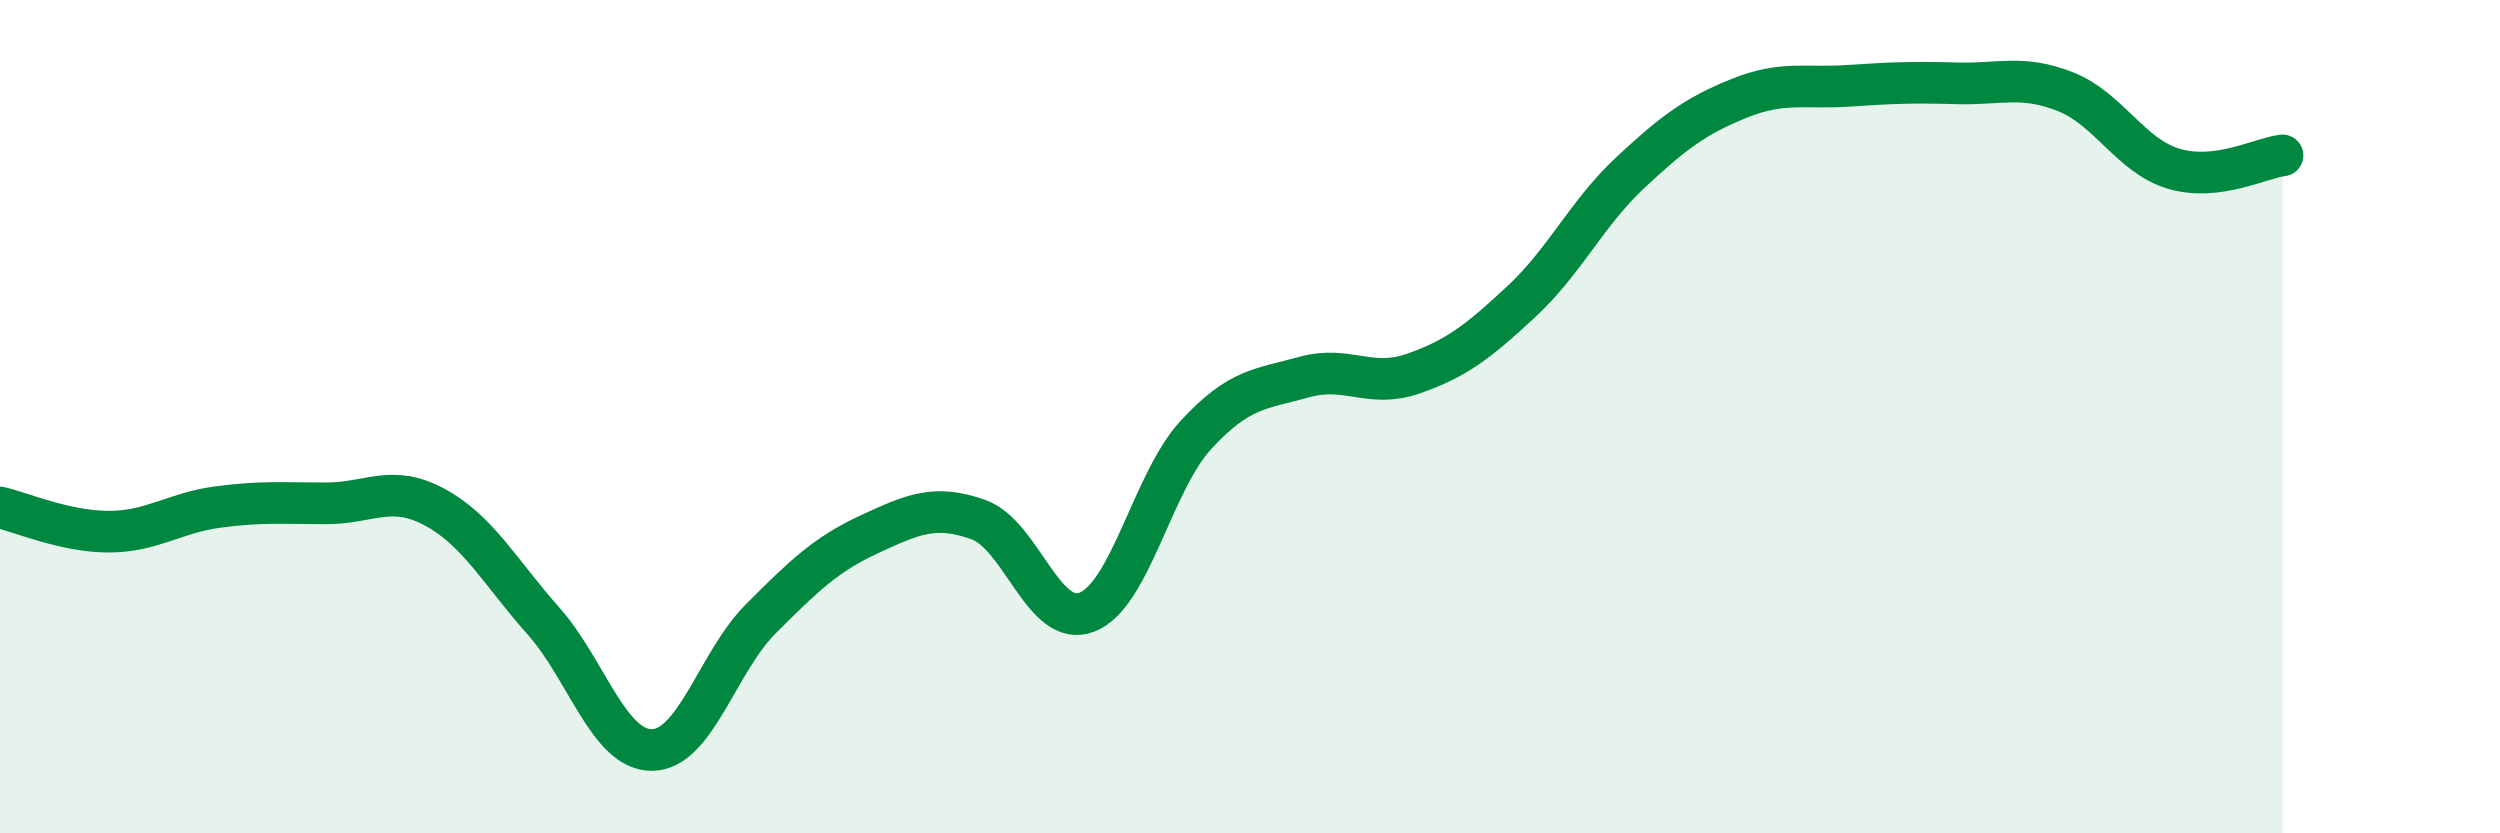
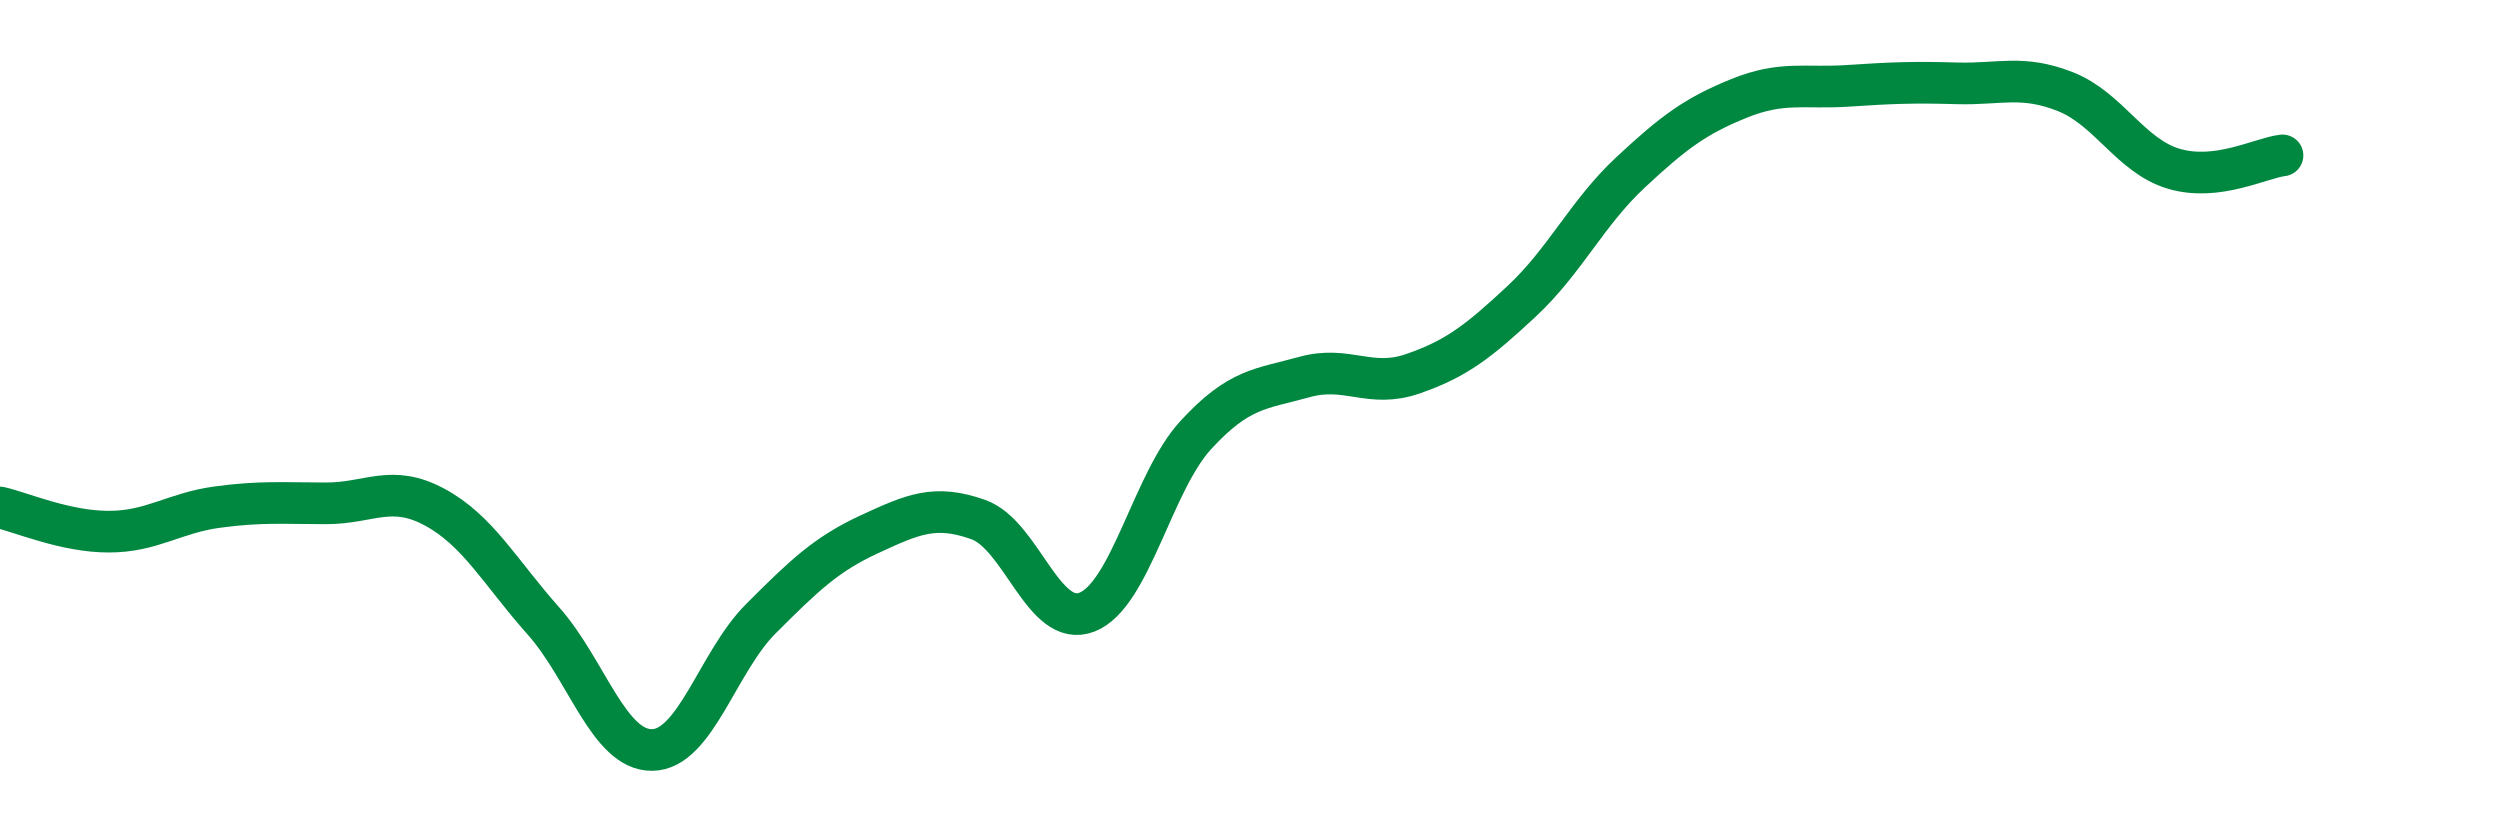
<svg xmlns="http://www.w3.org/2000/svg" width="60" height="20" viewBox="0 0 60 20">
-   <path d="M 0,12.18 C 0.52,12.3 1.57,12.76 2.61,12.76 C 3.65,12.76 4.18,12.31 5.22,12.17 C 6.26,12.03 6.79,12.08 7.83,12.08 C 8.87,12.08 9.39,11.61 10.43,12.17 C 11.47,12.73 12,13.73 13.04,14.9 C 14.08,16.07 14.61,18.01 15.65,18 C 16.69,17.99 17.22,15.89 18.26,14.85 C 19.3,13.81 19.83,13.3 20.87,12.82 C 21.91,12.34 22.44,12.1 23.48,12.47 C 24.52,12.84 25.05,15.1 26.09,14.69 C 27.13,14.28 27.66,11.57 28.7,10.44 C 29.74,9.31 30.26,9.34 31.3,9.05 C 32.34,8.76 32.87,9.33 33.91,8.97 C 34.95,8.61 35.48,8.2 36.52,7.23 C 37.56,6.26 38.09,5.11 39.13,4.14 C 40.17,3.17 40.7,2.78 41.74,2.36 C 42.78,1.94 43.31,2.13 44.35,2.06 C 45.39,1.99 45.92,1.97 46.96,2 C 48,2.03 48.53,1.79 49.57,2.2 C 50.61,2.61 51.13,3.74 52.17,4.05 C 53.21,4.36 54.26,3.79 54.78,3.73L54.78 20L0 20Z" fill="#008740" opacity="0.1" stroke-linecap="round" stroke-linejoin="round" />
  <path d="M 0,12.18 C 0.52,12.3 1.57,12.76 2.61,12.76 C 3.65,12.76 4.18,12.31 5.22,12.17 C 6.26,12.03 6.79,12.08 7.83,12.08 C 8.87,12.08 9.39,11.61 10.43,12.17 C 11.47,12.73 12,13.73 13.04,14.9 C 14.08,16.07 14.61,18.01 15.65,18 C 16.69,17.99 17.22,15.89 18.26,14.85 C 19.3,13.81 19.83,13.3 20.87,12.82 C 21.91,12.34 22.44,12.1 23.48,12.47 C 24.52,12.84 25.05,15.1 26.09,14.69 C 27.13,14.28 27.66,11.57 28.7,10.44 C 29.74,9.31 30.26,9.34 31.3,9.05 C 32.34,8.76 32.87,9.33 33.91,8.97 C 34.95,8.61 35.48,8.2 36.52,7.23 C 37.56,6.26 38.09,5.11 39.13,4.14 C 40.17,3.17 40.7,2.78 41.74,2.36 C 42.78,1.94 43.31,2.13 44.35,2.06 C 45.39,1.99 45.92,1.97 46.96,2 C 48,2.03 48.53,1.79 49.57,2.2 C 50.61,2.61 51.13,3.74 52.17,4.05 C 53.21,4.36 54.26,3.79 54.78,3.73" stroke="#008740" stroke-width="1" fill="none" stroke-linecap="round" stroke-linejoin="round" />
</svg>